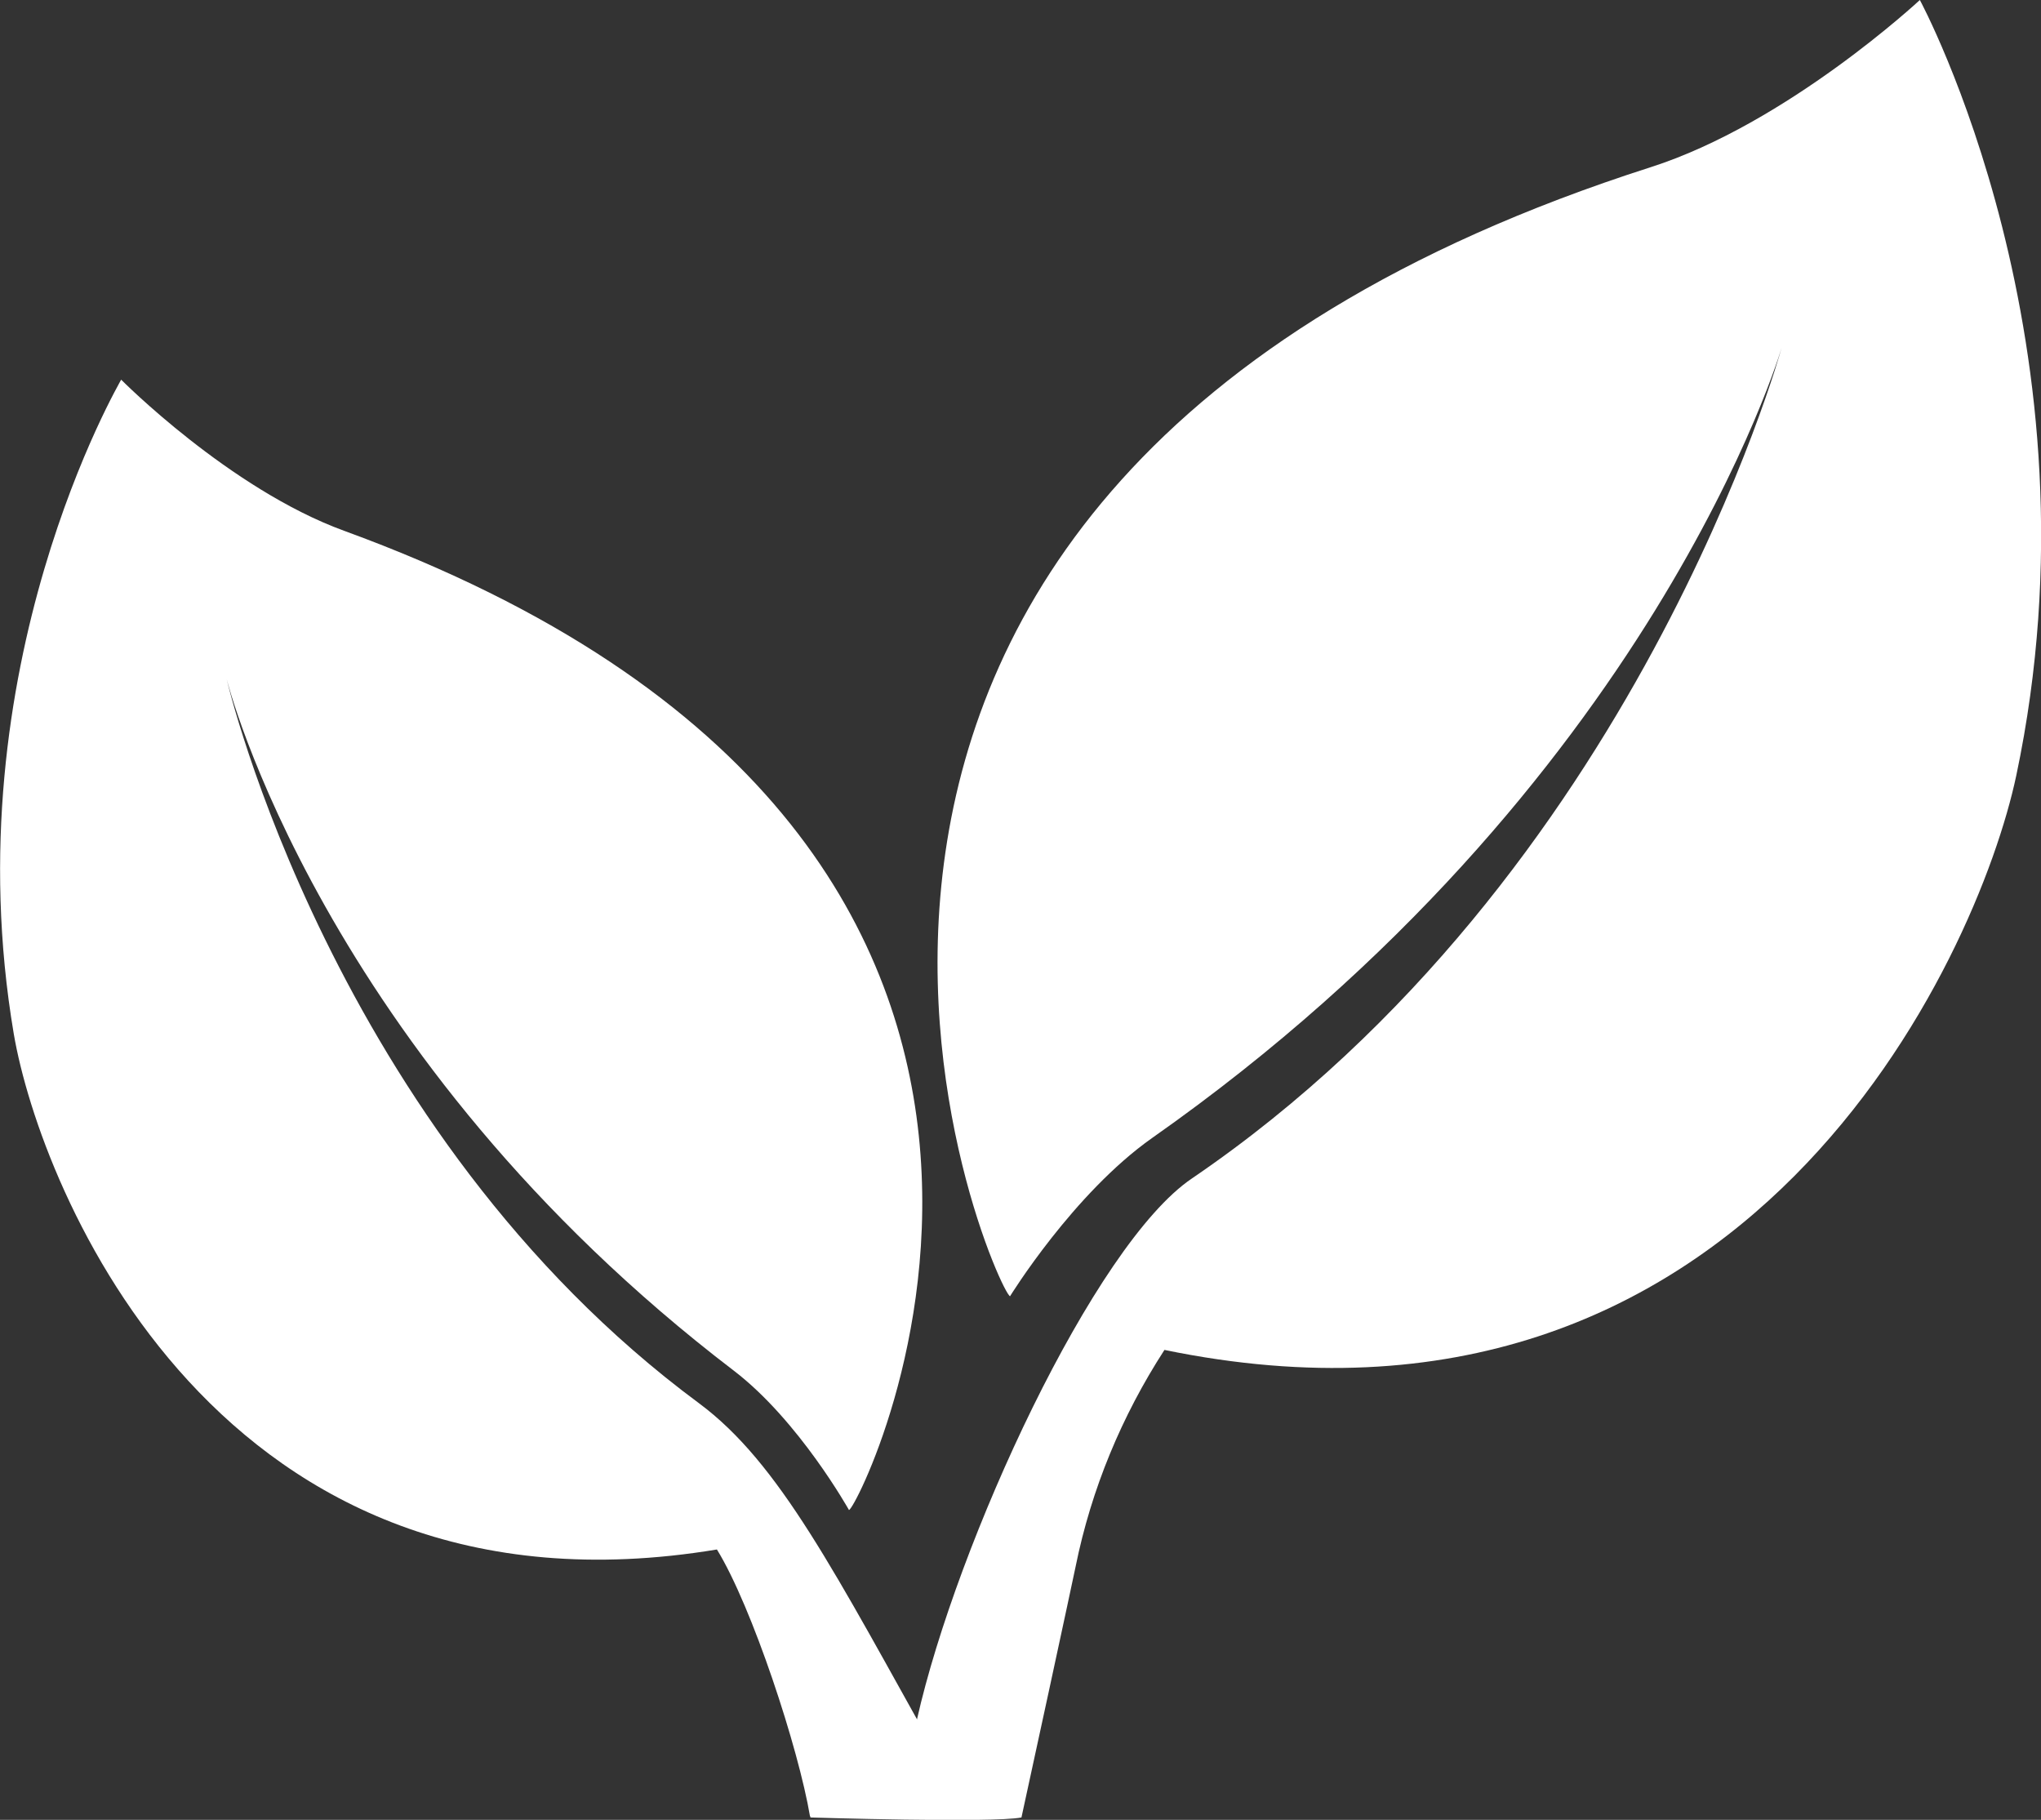
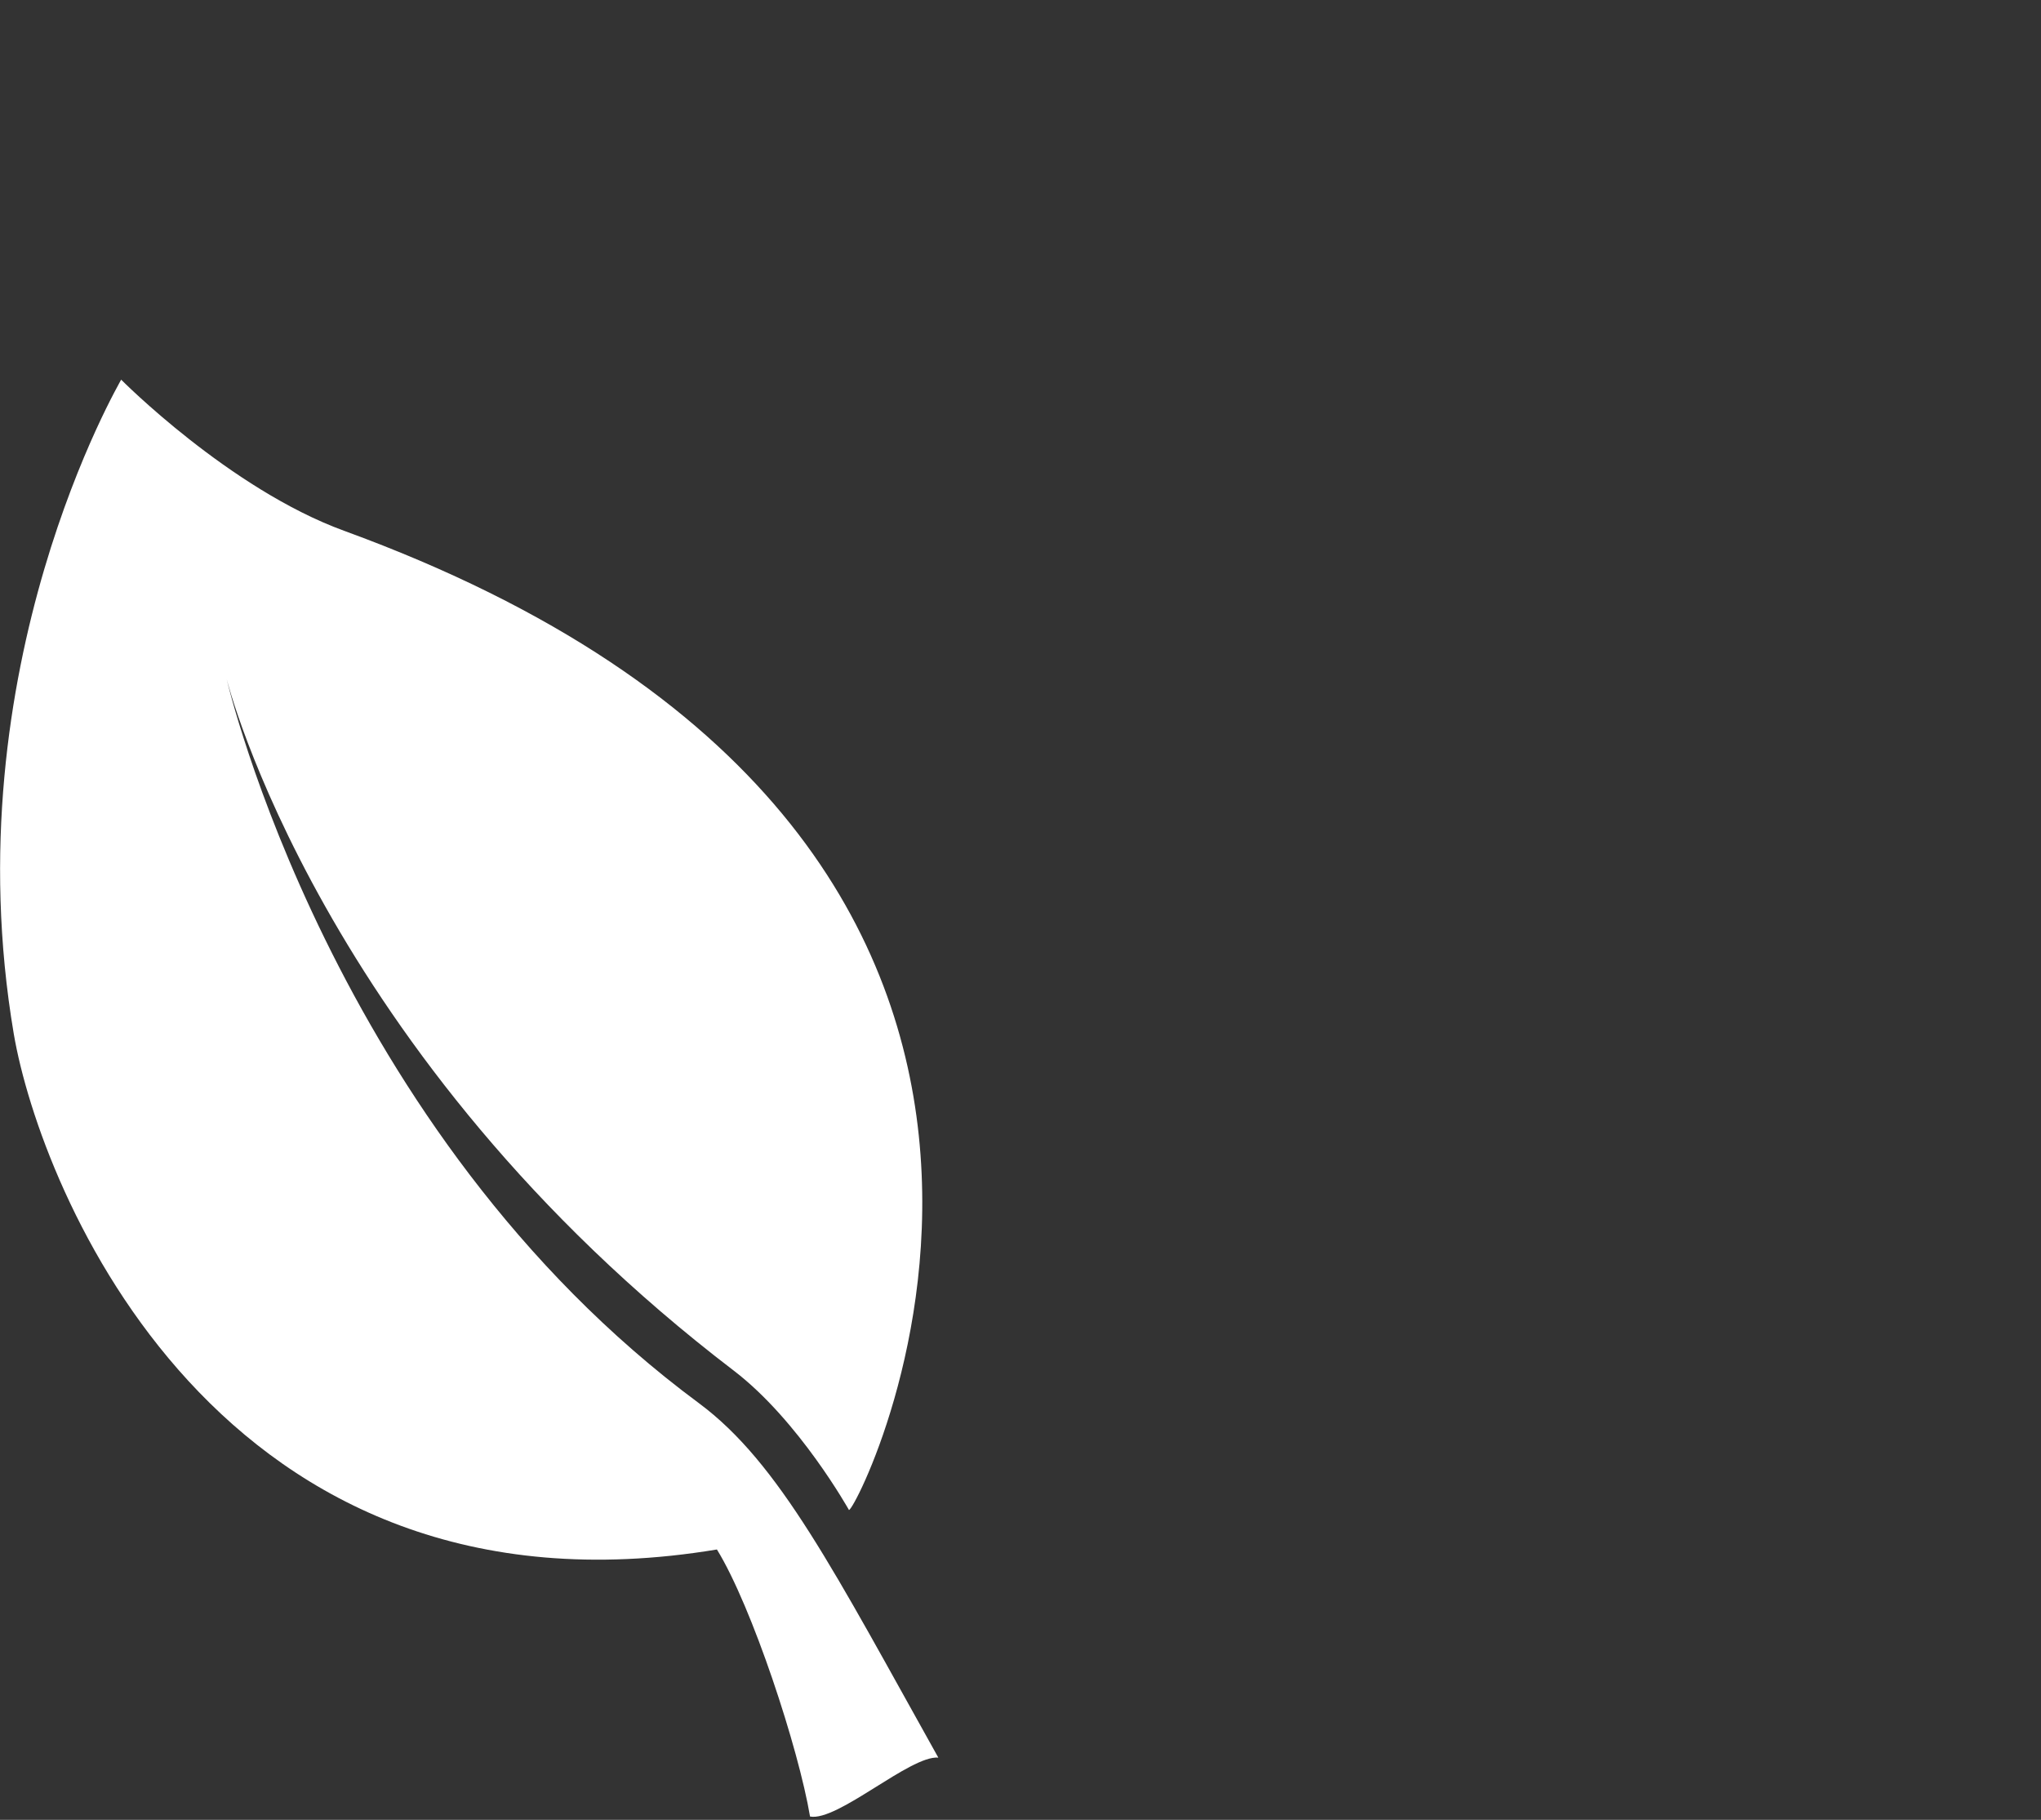
<svg xmlns="http://www.w3.org/2000/svg" enable-background="new 0 0 429.6 383" viewBox="0 0 429.6 383">
  <rect x="0" y="0" width="429.6" height="383" fill="#333333" stroke="none" />
  <g fill="#fff">
    <path d="m25.5 79.9s22.8 23 46.9 31.8c178.5 65.1 108.7 205.5 106.3 206.1 0 0-10.5-18.8-24.2-29.3-87-66.4-106.8-145.6-106.8-145.6s22.1 95.2 99.4 152.4c17 12.6 28.6 35.6 50.4 74.6-5.9-.5-21.2 13.5-27 12.4-2.4-14.3-12.2-44.2-19.6-56.2-104.9 17.4-142.4-75.8-148-108.5-13.1-77.3 22.7-137.7 22.6-137.7z" />
-     <path d="m404.1 0s39.4 72.8 20.3 163.2c-8.1 38.3-56.7 146.2-179.3 120.9-9 13.9-15.4 29.3-18.7 45.6 0 .2-11.3 52.5-11.4 52.8-6.1 1.2-44.5 0-44.5 0l22.5-20.6c8.4-37.3 37.3-100 57.9-113.9 93.6-63.7 124.1-174.8 124.1-174.8s-27 92.2-132.5 166.3c-16.6 11.7-29.9 33.3-29.9 33.3-2.8-.7-78.4-169.3 134.8-237.6 28.8-9.2 56.7-35.2 56.7-35.2z" />
  </g>
</svg>